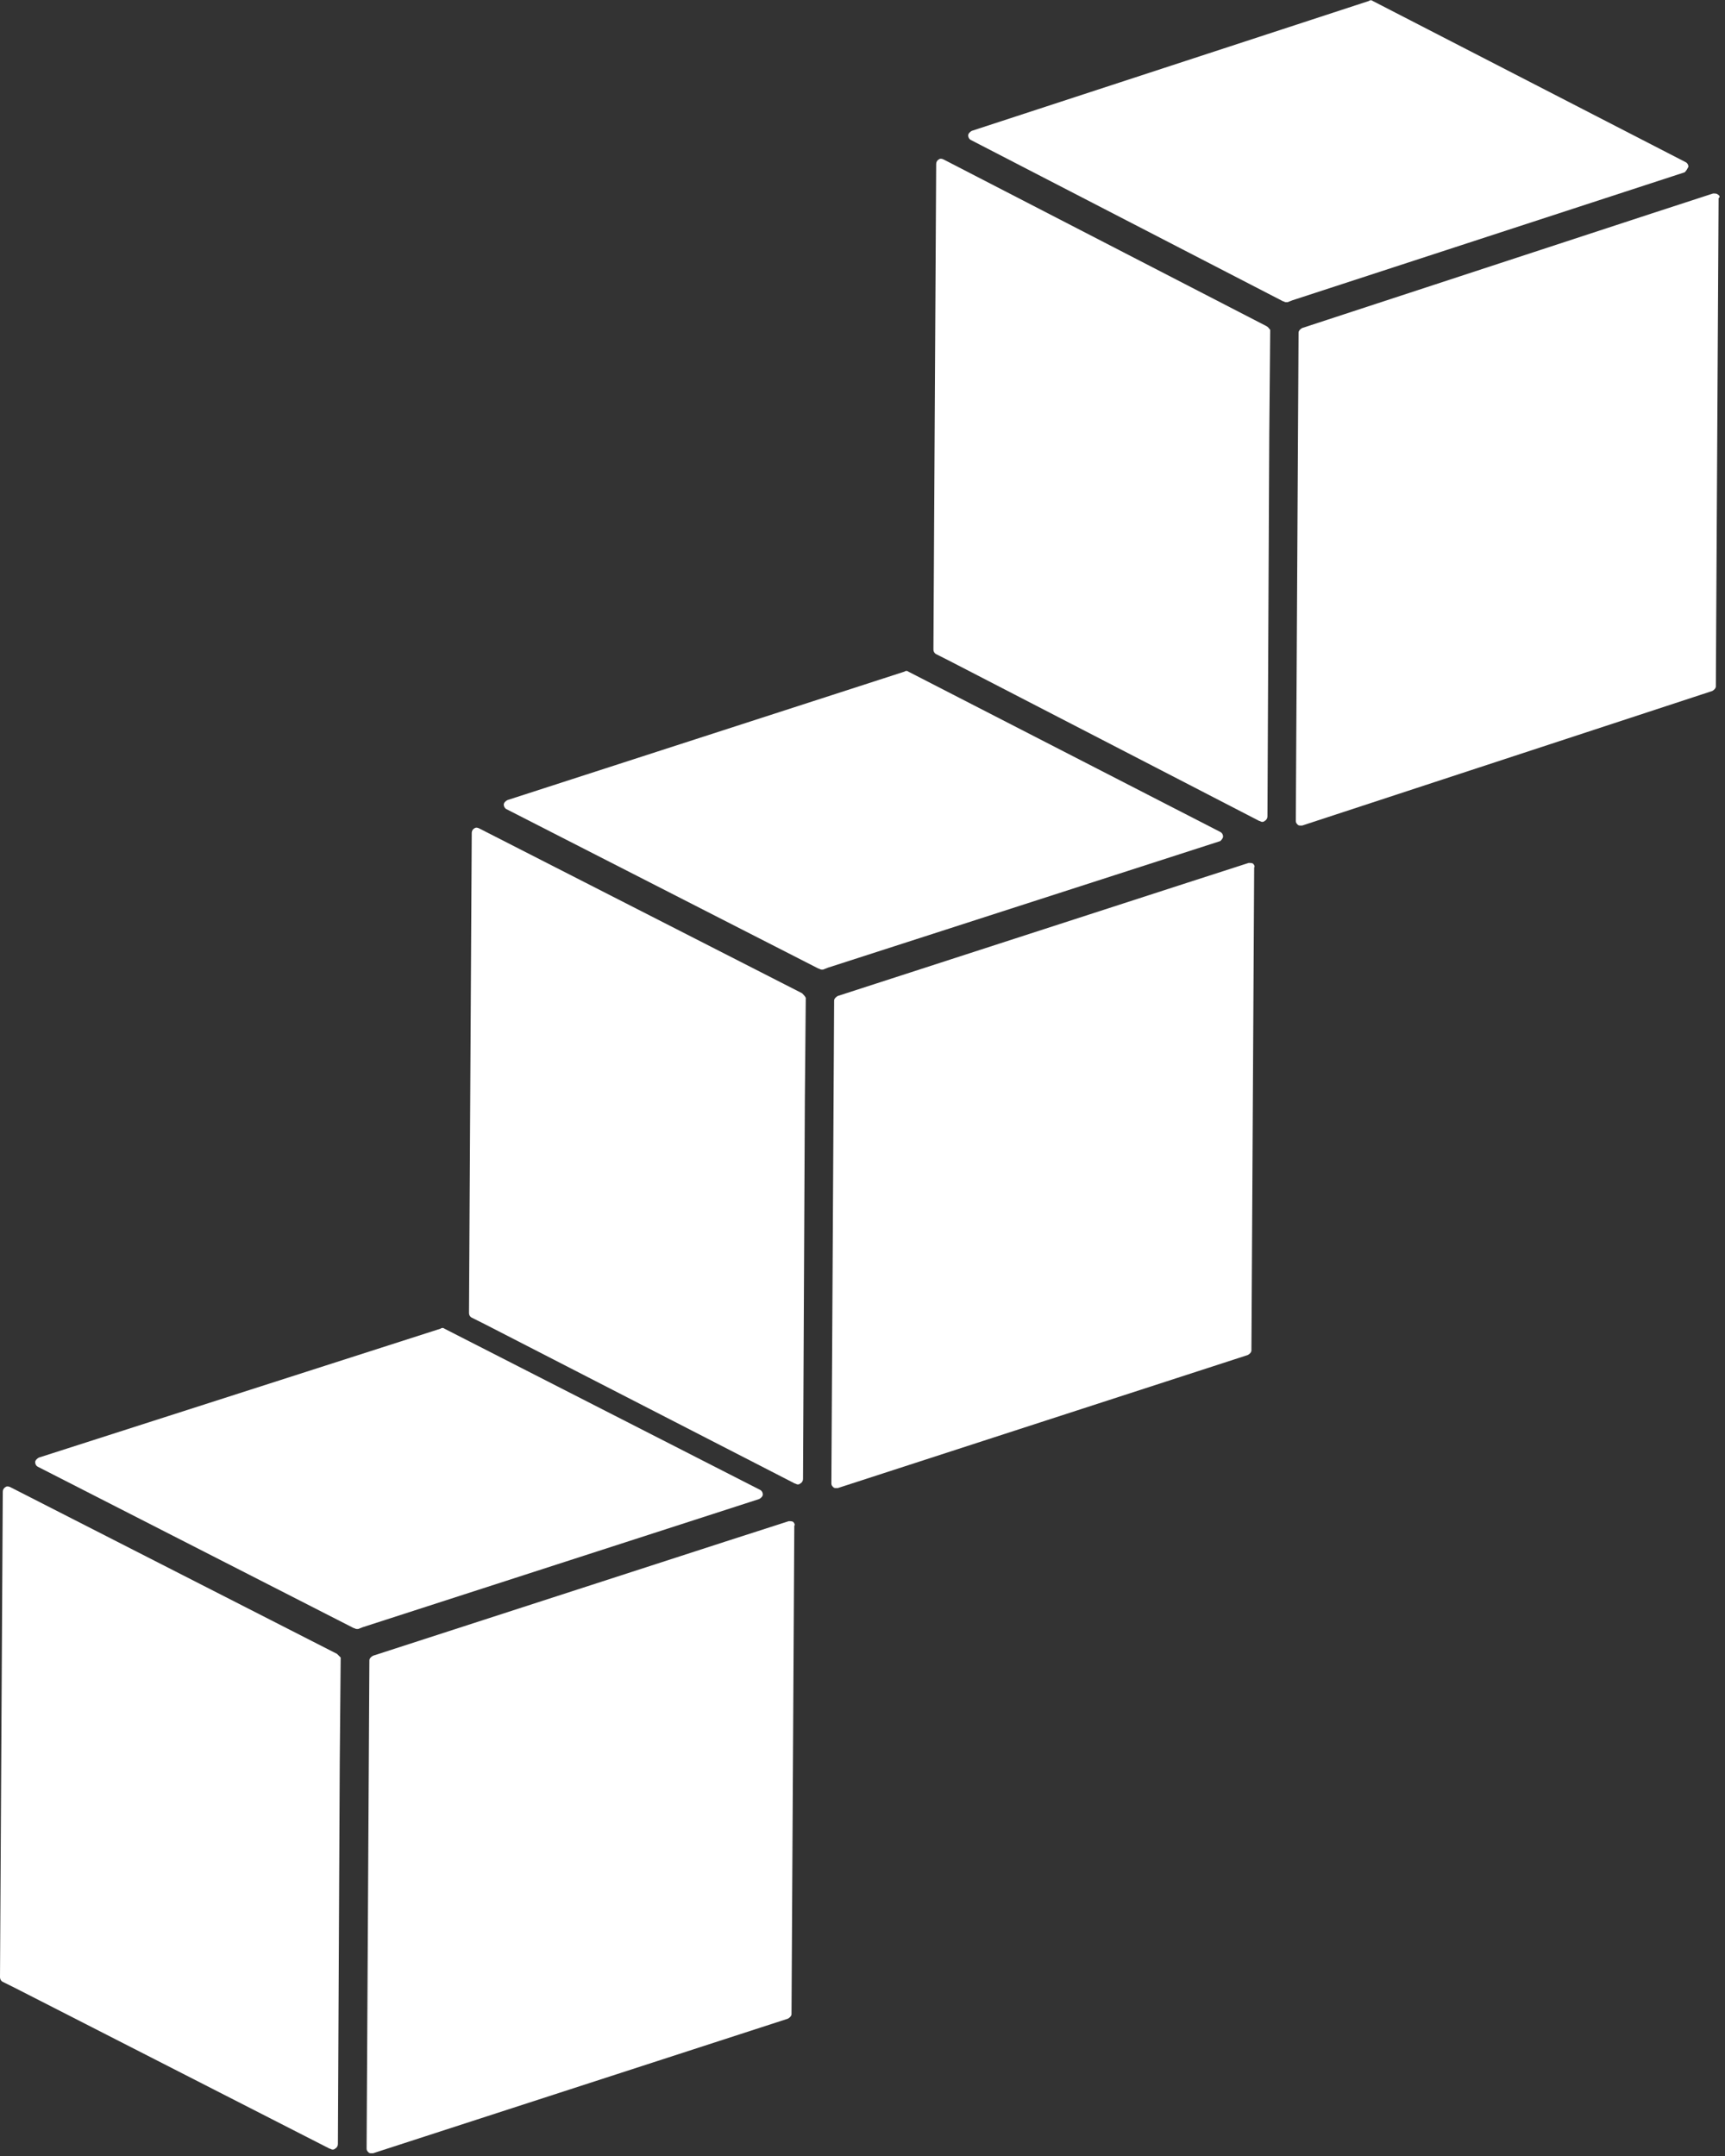
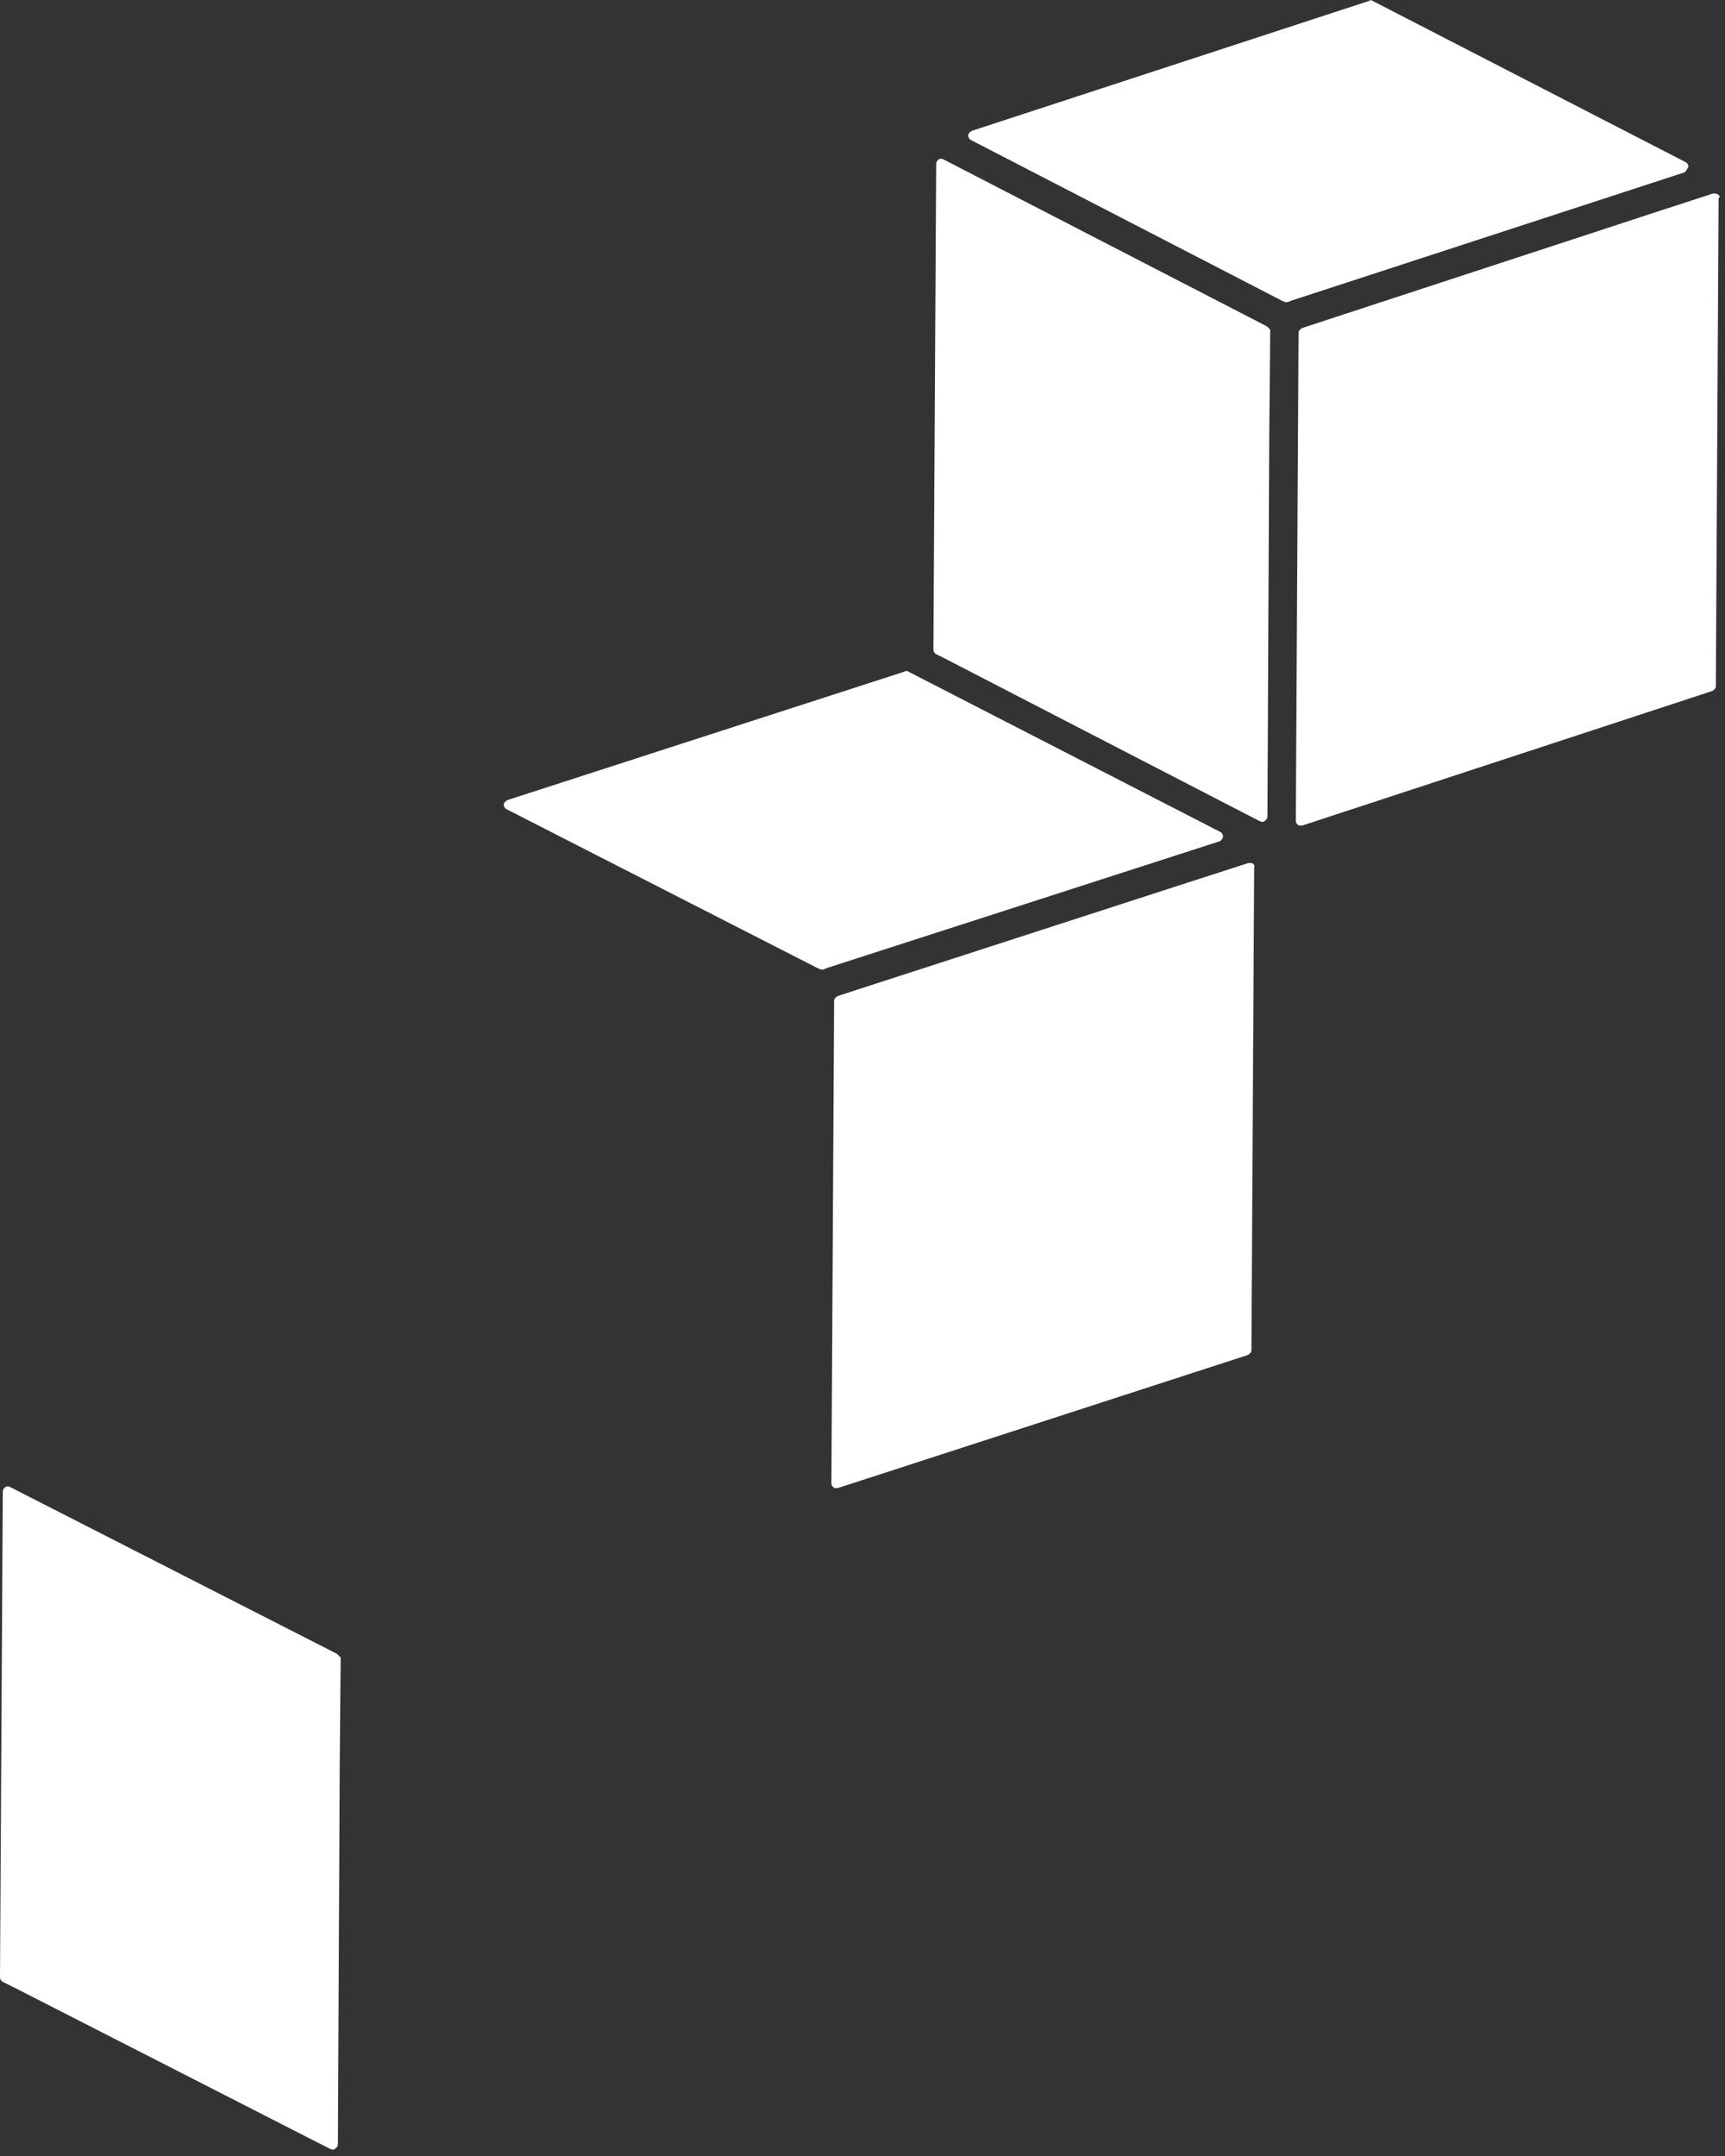
<svg xmlns="http://www.w3.org/2000/svg" width="52px" height="65px" viewBox="0 0 52 65" version="1.1">
  <rect x="0" y="0" width="52" height="65" fill="#333333" stroke="none" />
  <title>MPPEB_icon</title>
  <desc>Created with Sketch.</desc>
  <g id="Page-1" stroke="none" stroke-width="1" fill="none" fill-rule="evenodd">
    <g id="a.leclair_Desktop-HD" transform="translate(-1157, -5620)" fill="#FFFFFF" fill-rule="nonzero">
      <g id="FORMATIONS" transform="translate(140, 4731)">
        <g id="FORMATIONS-CARDS" transform="translate(500, 645)">
          <g id="card-1st-steps" transform="translate(383, 202)">
            <g id="MPPEB_icon" transform="translate(134, 42)">
              <g id="Group" transform="translate(0, 40)">
-                 <path d="M22.995,5.056 C22.995,5 22.967,4.944 22.912,4.917 L13.395,0.056 C13.367,0.028 13.312,0.028 13.284,0.056 L1.172,3.944 C1.116,3.972 1.06,4.028 1.06,4.083 C1.06,4.139 1.088,4.194 1.144,4.222 L10.66,9.083 C10.688,9.083 10.716,9.111 10.744,9.111 C10.772,9.111 10.772,9.111 10.8,9.111 L10.94,9.056 L22.884,5.194 C22.94,5.167 22.995,5.111 22.995,5.056 Z" id="Path" />
                <path d="M10.158,9.861 L0.307,4.833 C0.251,4.806 0.195,4.806 0.167,4.833 C0.112,4.861 0.084,4.917 0.084,4.972 L0,19.611 C0,19.667 0.028,19.722 0.084,19.75 L0.474,19.944 L9.935,24.778 C9.963,24.778 9.991,24.806 10.019,24.806 C10.047,24.806 10.074,24.806 10.102,24.778 C10.158,24.75 10.186,24.694 10.186,24.639 L10.242,13.111 L10.27,9.972 C10.242,9.944 10.186,9.889 10.158,9.861 Z" id="Path" />
-                 <path d="M23.916,5.889 C23.888,5.861 23.833,5.861 23.777,5.861 L21.879,6.472 L11.247,9.917 C11.191,9.944 11.135,10 11.135,10.056 L11.051,24.778 C11.051,24.833 11.079,24.861 11.107,24.889 C11.135,24.917 11.163,24.917 11.191,24.917 C11.219,24.917 11.219,24.917 11.247,24.917 L23.749,20.861 C23.805,20.833 23.86,20.778 23.86,20.722 L23.944,6 C23.972,5.972 23.944,5.917 23.916,5.889 Z" id="Path" />
              </g>
              <g id="Group" transform="translate(14, 20)">
                <path d="M22.869,5.22 C22.869,5.165 22.841,5.11 22.786,5.082 L13.379,0.247 C13.352,0.22 13.297,0.22 13.269,0.247 L1.297,4.121 C1.241,4.148 1.186,4.203 1.186,4.258 C1.186,4.313 1.214,4.368 1.269,4.396 L10.676,9.203 C10.703,9.203 10.731,9.231 10.759,9.231 C10.786,9.231 10.786,9.231 10.814,9.231 L10.952,9.176 L22.786,5.357 C22.814,5.33 22.869,5.275 22.869,5.22 Z" id="Path" />
-                 <path d="M10.179,9.945 L0.441,4.973 C0.386,4.945 0.331,4.945 0.303,4.973 C0.248,5 0.221,5.055 0.221,5.11 L0.138,19.588 C0.138,19.643 0.166,19.698 0.221,19.725 L0.607,19.918 L9.959,24.725 C9.986,24.725 10.014,24.753 10.041,24.753 C10.069,24.753 10.097,24.753 10.124,24.725 C10.179,24.698 10.207,24.643 10.207,24.588 L10.262,13.187 L10.29,10.082 C10.262,10.027 10.207,9.973 10.179,9.945 Z" id="Path" />
                <path d="M23.779,6.044 C23.752,6.016 23.697,6.016 23.641,6.016 L21.766,6.621 L11.255,10.027 C11.2,10.055 11.145,10.11 11.145,10.165 L11.062,24.725 C11.062,24.78 11.09,24.808 11.117,24.835 C11.145,24.863 11.172,24.863 11.2,24.863 C11.228,24.863 11.228,24.863 11.255,24.863 L23.614,20.852 C23.669,20.824 23.724,20.769 23.724,20.714 L23.807,6.154 C23.834,6.126 23.807,6.071 23.779,6.044 Z" id="Path" />
              </g>
              <g id="Group" transform="translate(28, 0)">
                <path d="M22.897,5.028 C22.897,4.972 22.869,4.917 22.814,4.889 L13.379,0.028 C13.352,-4.33680869e-17 13.297,-4.33680869e-17 13.269,0.028 L1.297,3.944 C1.241,3.972 1.186,4.028 1.186,4.083 C1.186,4.139 1.214,4.194 1.269,4.222 L10.676,9.083 C10.703,9.083 10.731,9.111 10.759,9.111 C10.786,9.111 10.786,9.111 10.814,9.111 L10.952,9.056 L22.786,5.194 C22.841,5.139 22.869,5.083 22.897,5.028 Z" id="Path" />
-                 <path d="M10.179,9.833 L0.441,4.806 C0.386,4.778 0.331,4.778 0.303,4.806 C0.248,4.833 0.221,4.889 0.221,4.944 L0.138,19.583 C0.138,19.639 0.166,19.694 0.221,19.722 L0.607,19.917 L9.959,24.75 C9.986,24.75 10.014,24.778 10.041,24.778 C10.069,24.778 10.097,24.778 10.124,24.75 C10.179,24.722 10.207,24.667 10.207,24.611 L10.262,13.083 L10.29,9.944 C10.262,9.917 10.234,9.861 10.179,9.833 Z" id="Path" />
+                 <path d="M10.179,9.833 L0.441,4.806 C0.386,4.778 0.331,4.778 0.303,4.806 C0.248,4.833 0.221,4.889 0.221,4.944 L0.138,19.583 C0.138,19.639 0.166,19.694 0.221,19.722 L0.607,19.917 L9.959,24.75 C9.986,24.75 10.014,24.778 10.041,24.778 C10.069,24.778 10.097,24.778 10.124,24.75 C10.179,24.722 10.207,24.667 10.207,24.611 L10.262,13.083 L10.29,9.944 C10.262,9.917 10.234,9.861 10.179,9.833 " id="Path" />
                <path d="M23.779,5.861 C23.752,5.833 23.697,5.833 23.641,5.833 L21.766,6.444 L11.255,9.889 C11.2,9.917 11.145,9.972 11.145,10.028 L11.062,24.75 C11.062,24.806 11.09,24.833 11.117,24.861 C11.145,24.889 11.172,24.889 11.2,24.889 C11.228,24.889 11.228,24.889 11.255,24.889 L23.614,20.833 C23.669,20.806 23.724,20.75 23.724,20.694 L23.807,5.972 C23.862,5.944 23.834,5.889 23.779,5.861 Z" id="Path" />
              </g>
            </g>
          </g>
        </g>
      </g>
    </g>
  </g>
</svg>